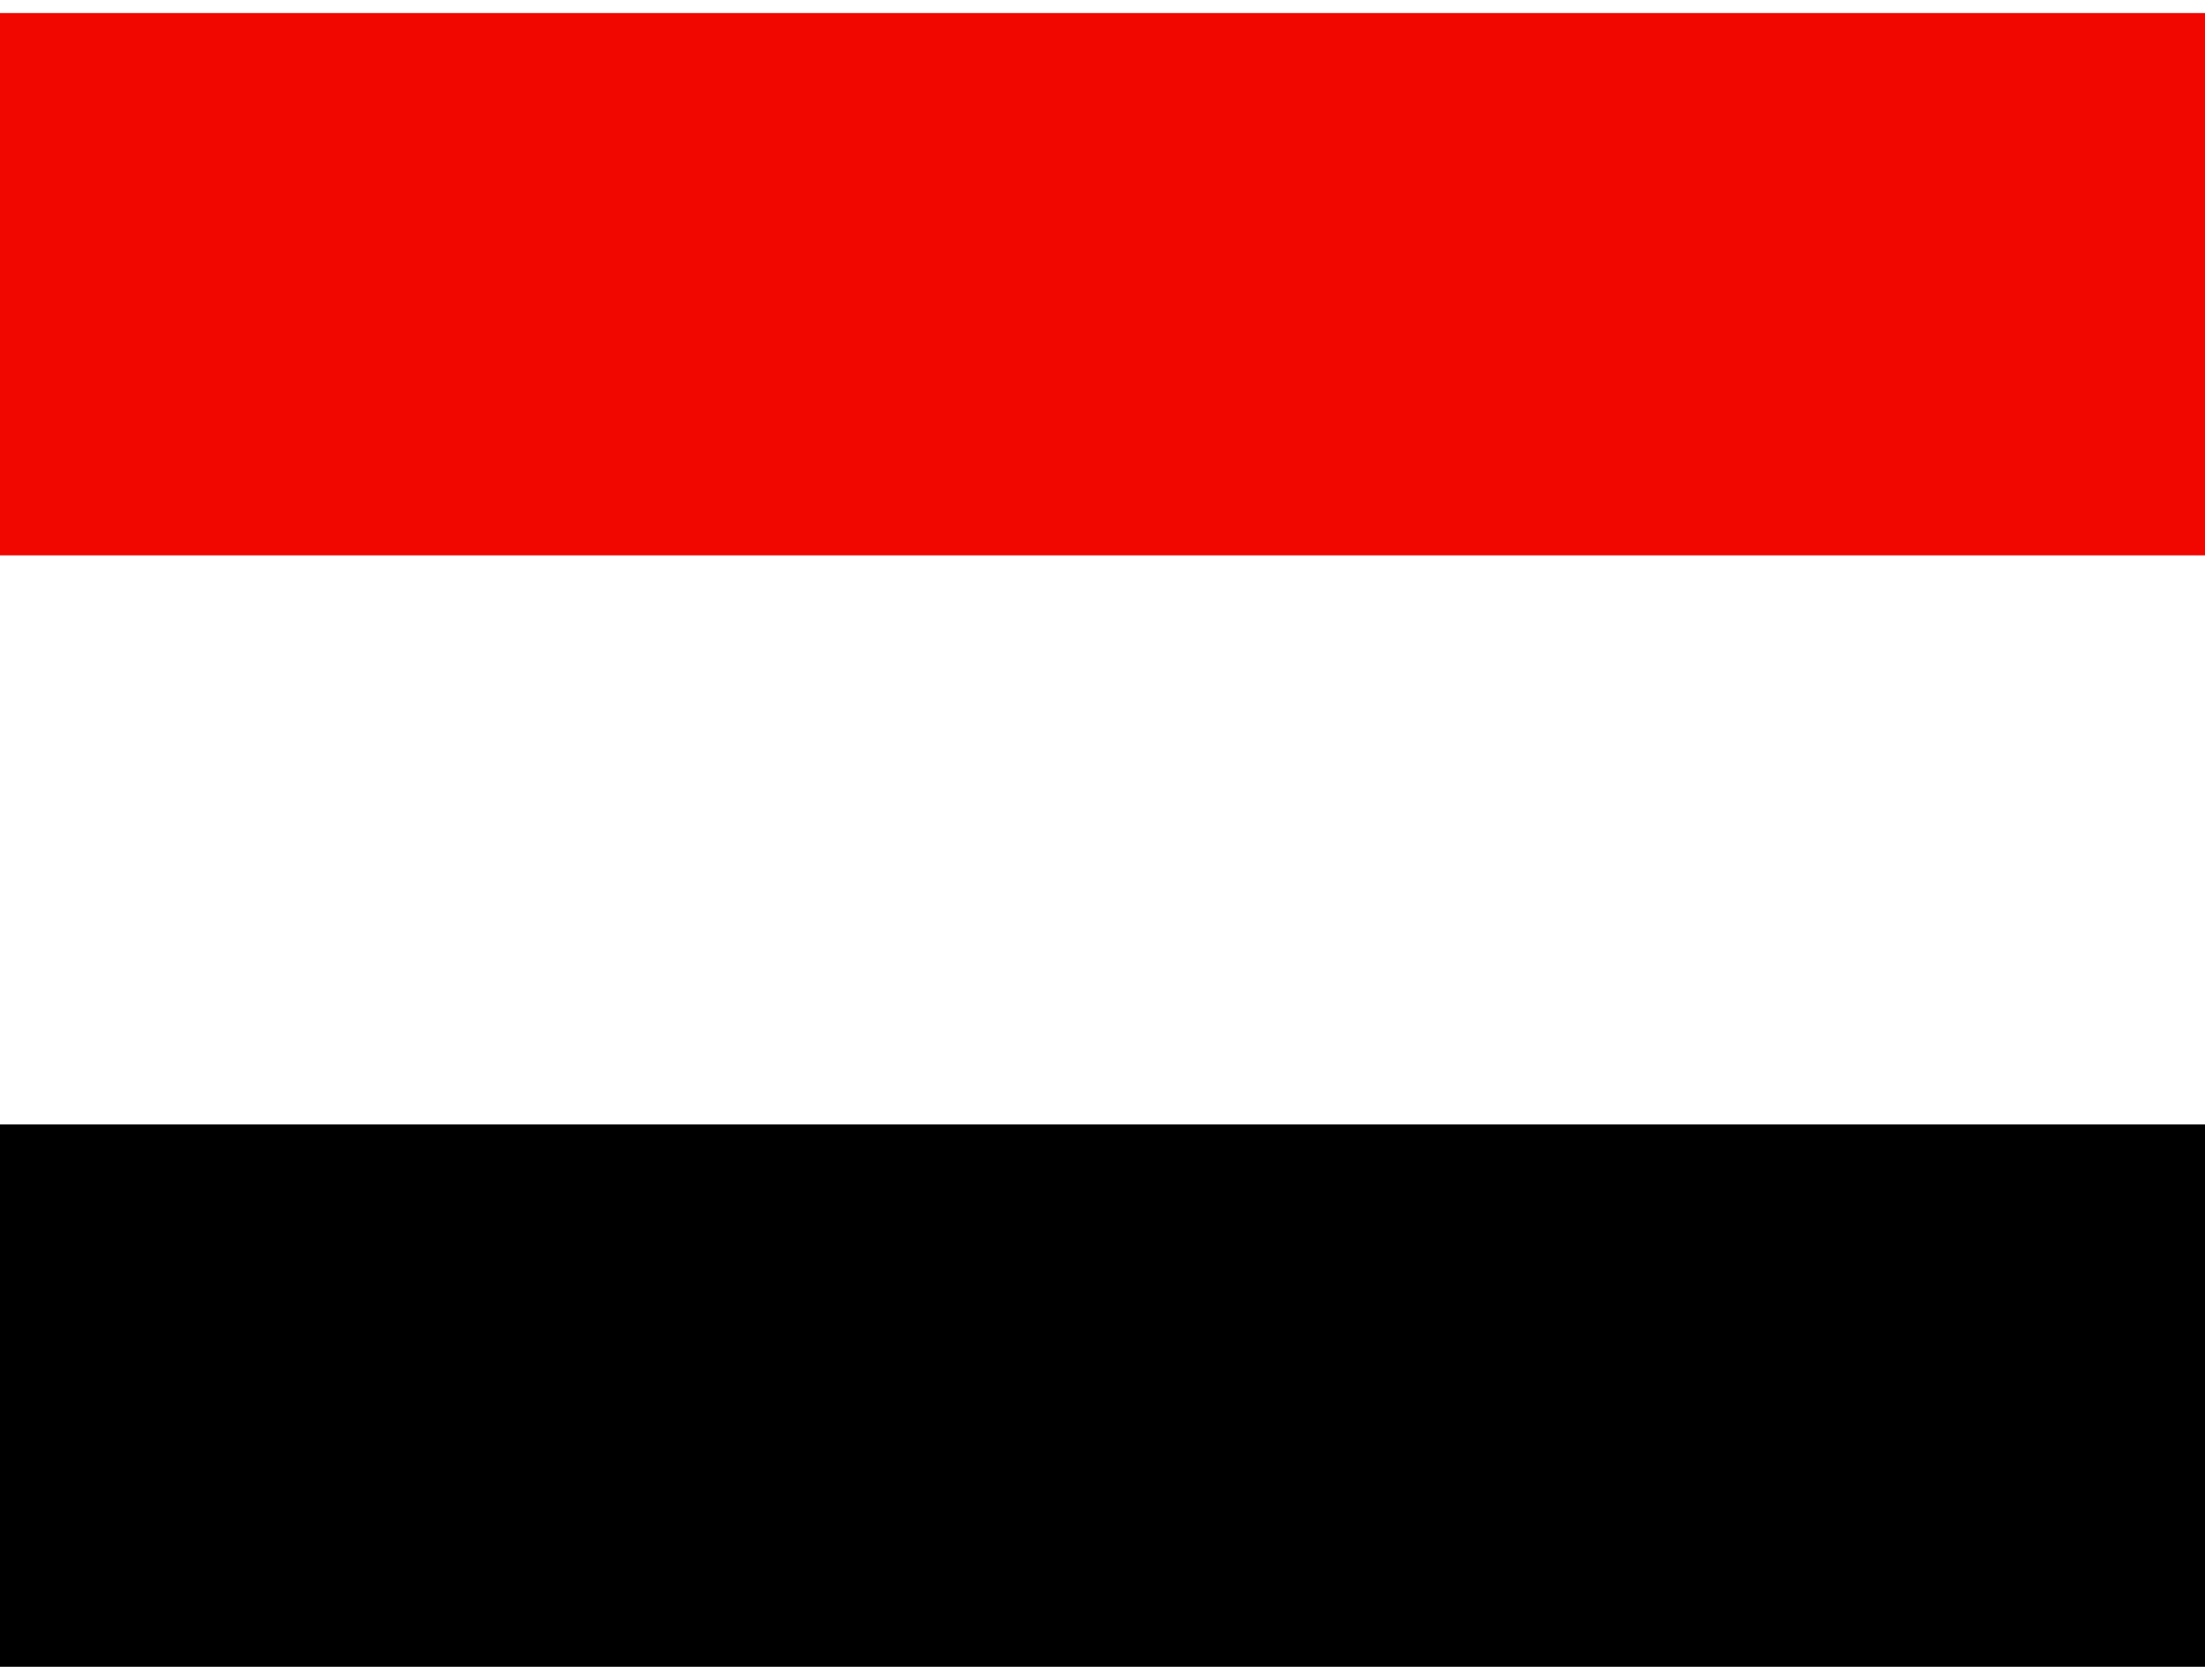
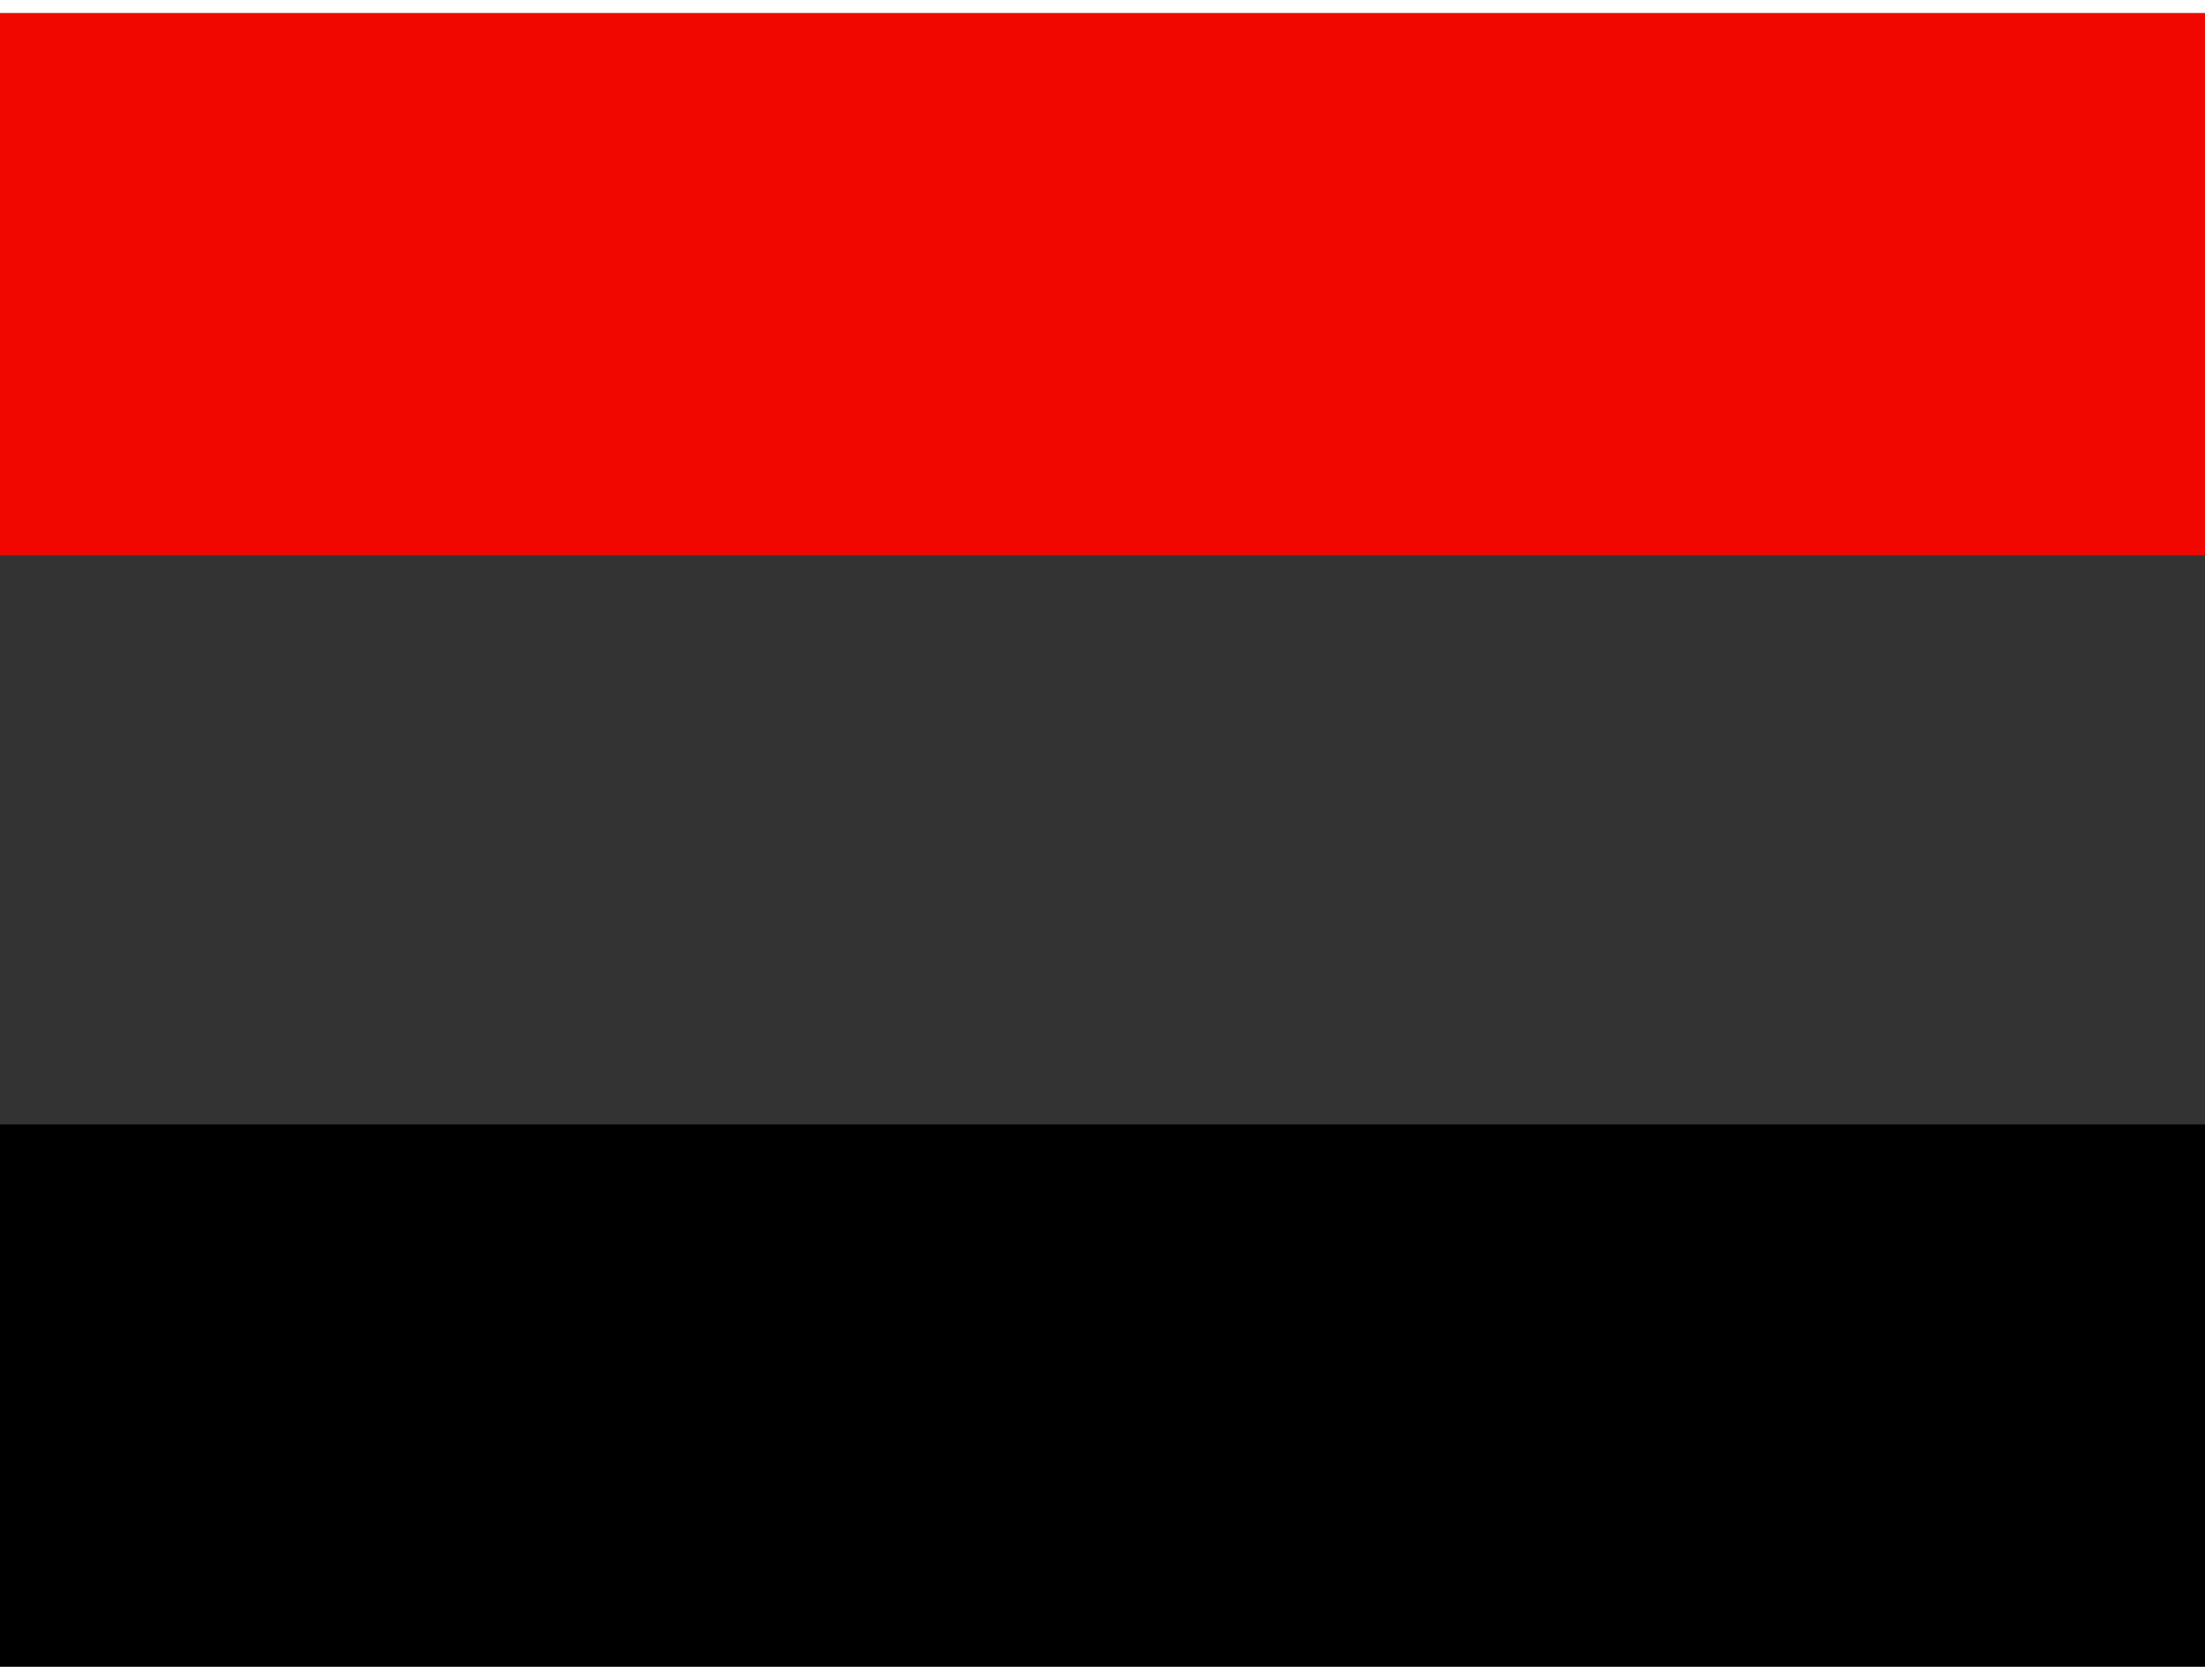
<svg xmlns="http://www.w3.org/2000/svg" id="m453HGNpMu_1403" viewBox="0 0 640 480" height="16" width="21">
  <rect x="0" y="0" width="640" height="480" fill="#333333" stroke="none" />
  <g fill-rule="evenodd" stroke-width="1pt">
-     <path fill="#fff" d="M0 0h640v472.8H0z" />
    <path fill="#f10600" d="M0 0h640v157.4H0z" />
    <path d="M0 322.6h640V480H0z" />
  </g>
</svg>